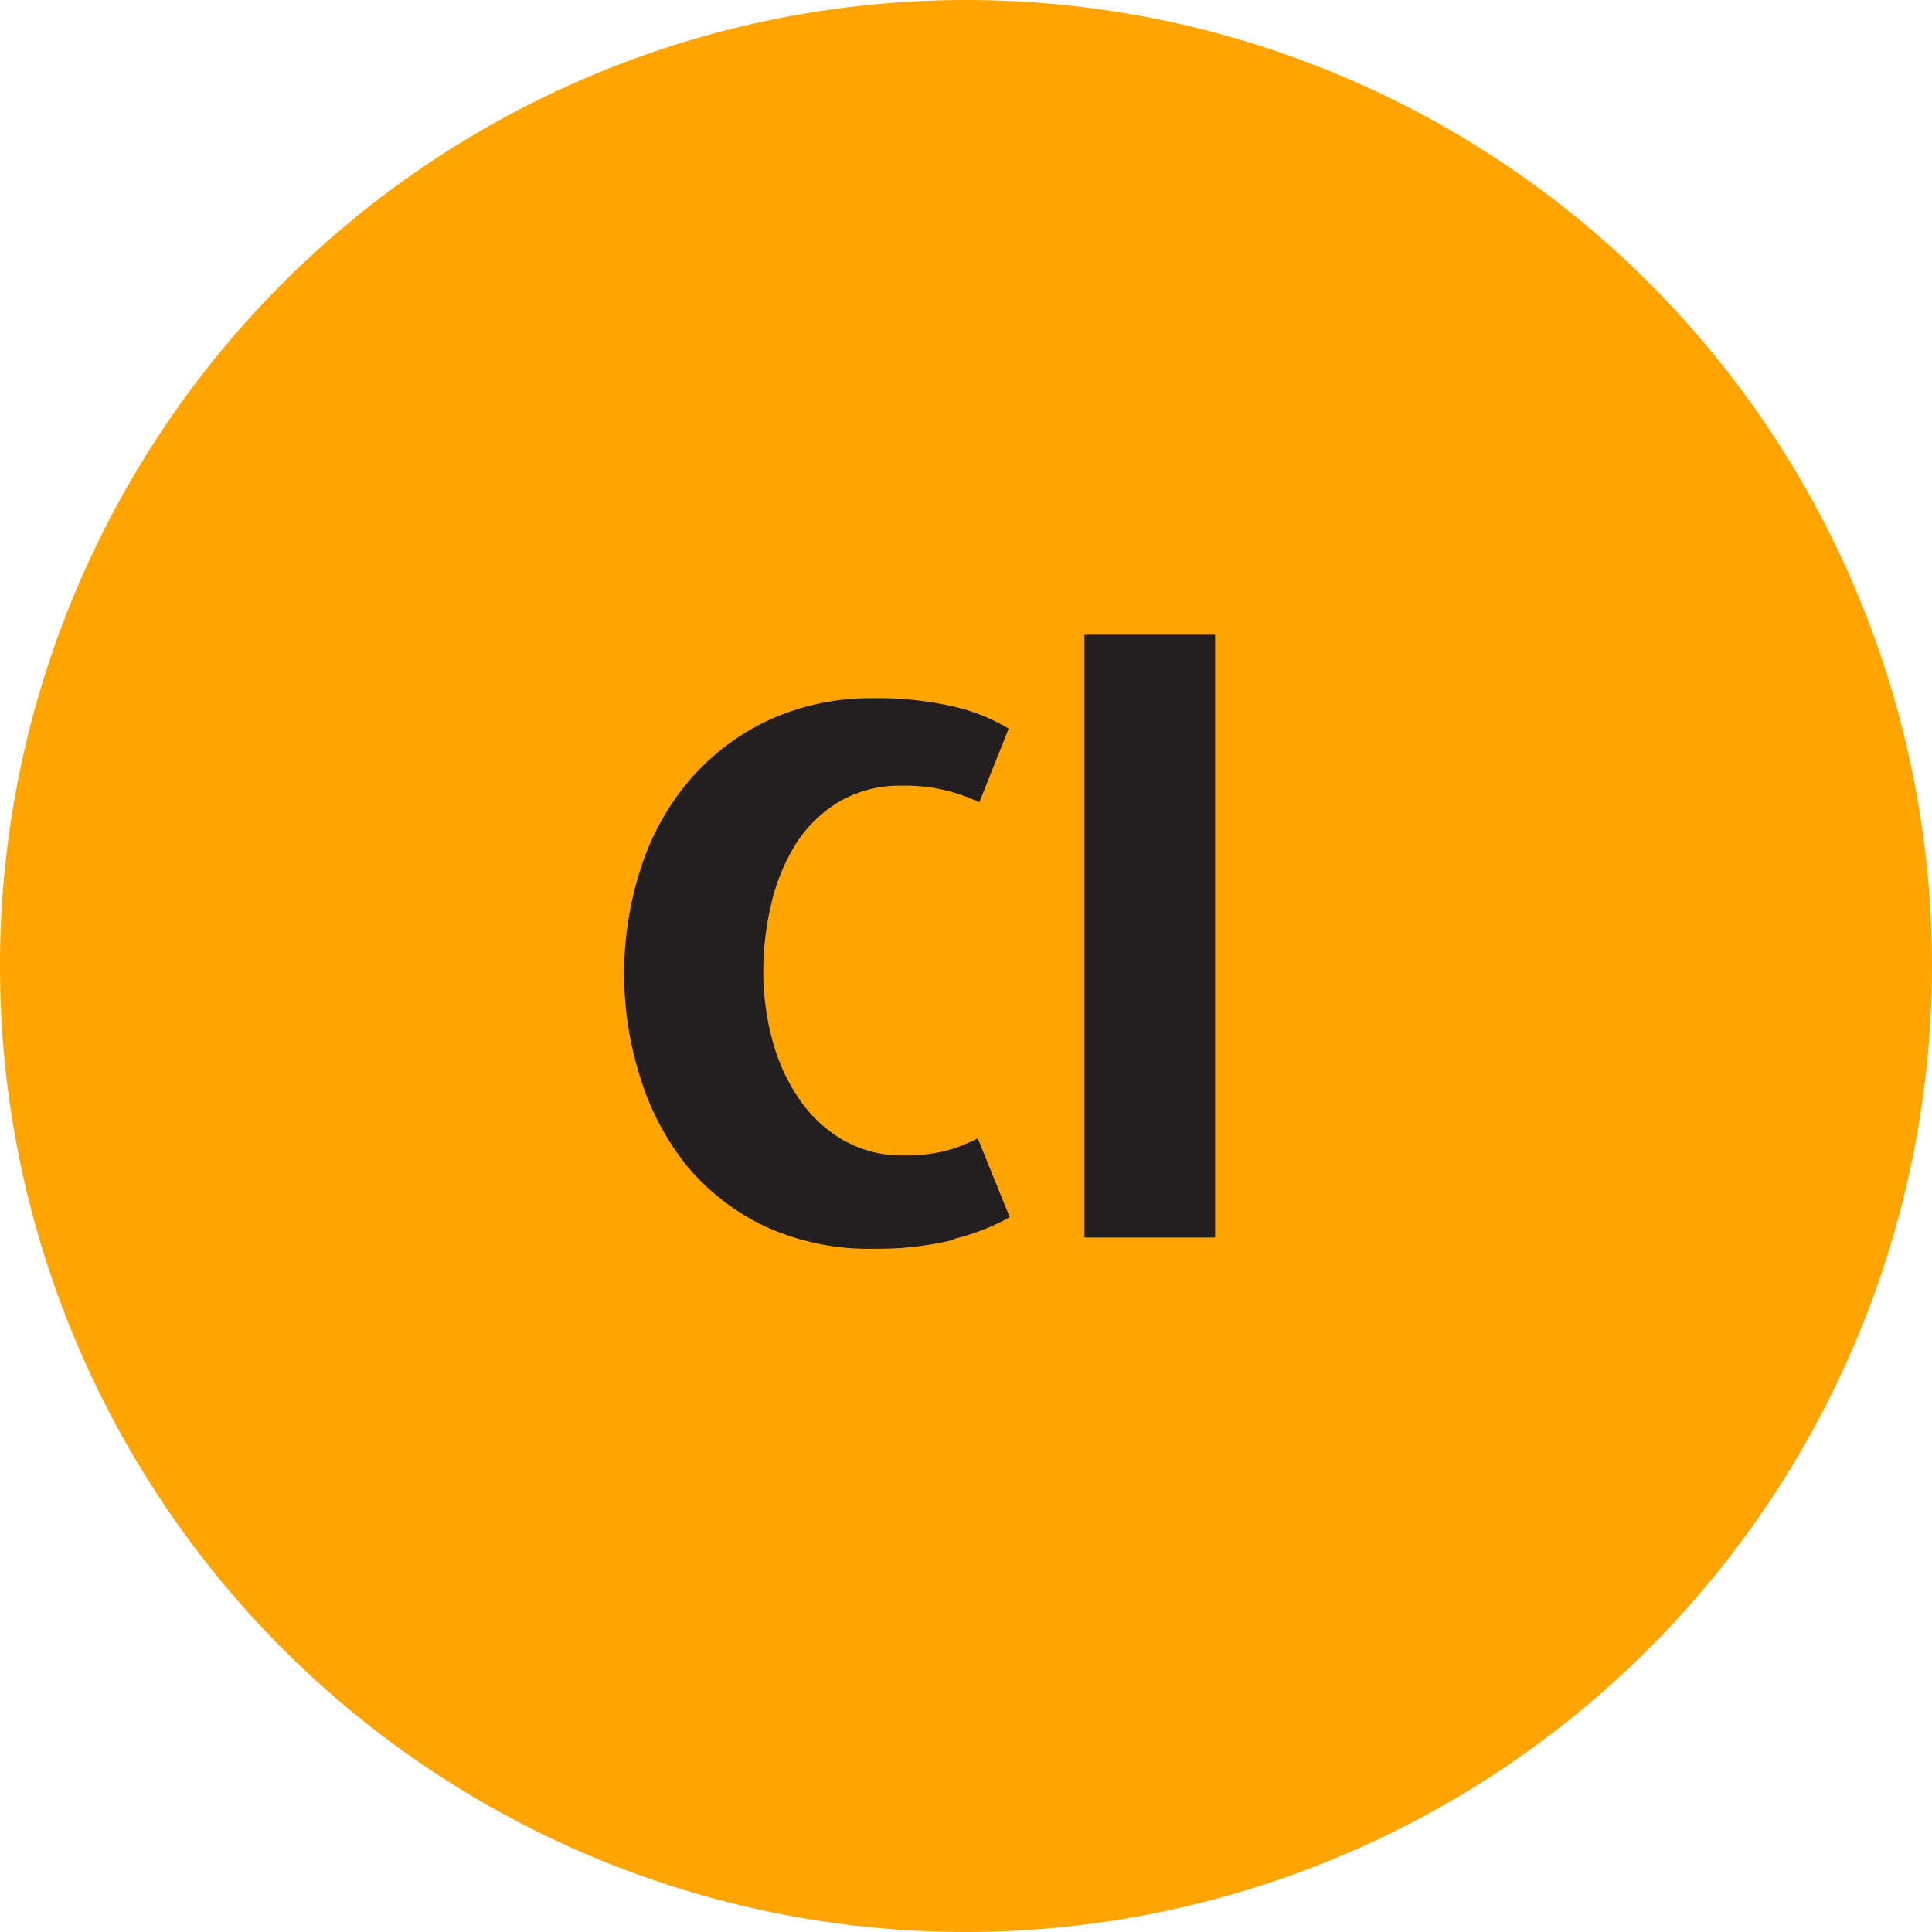
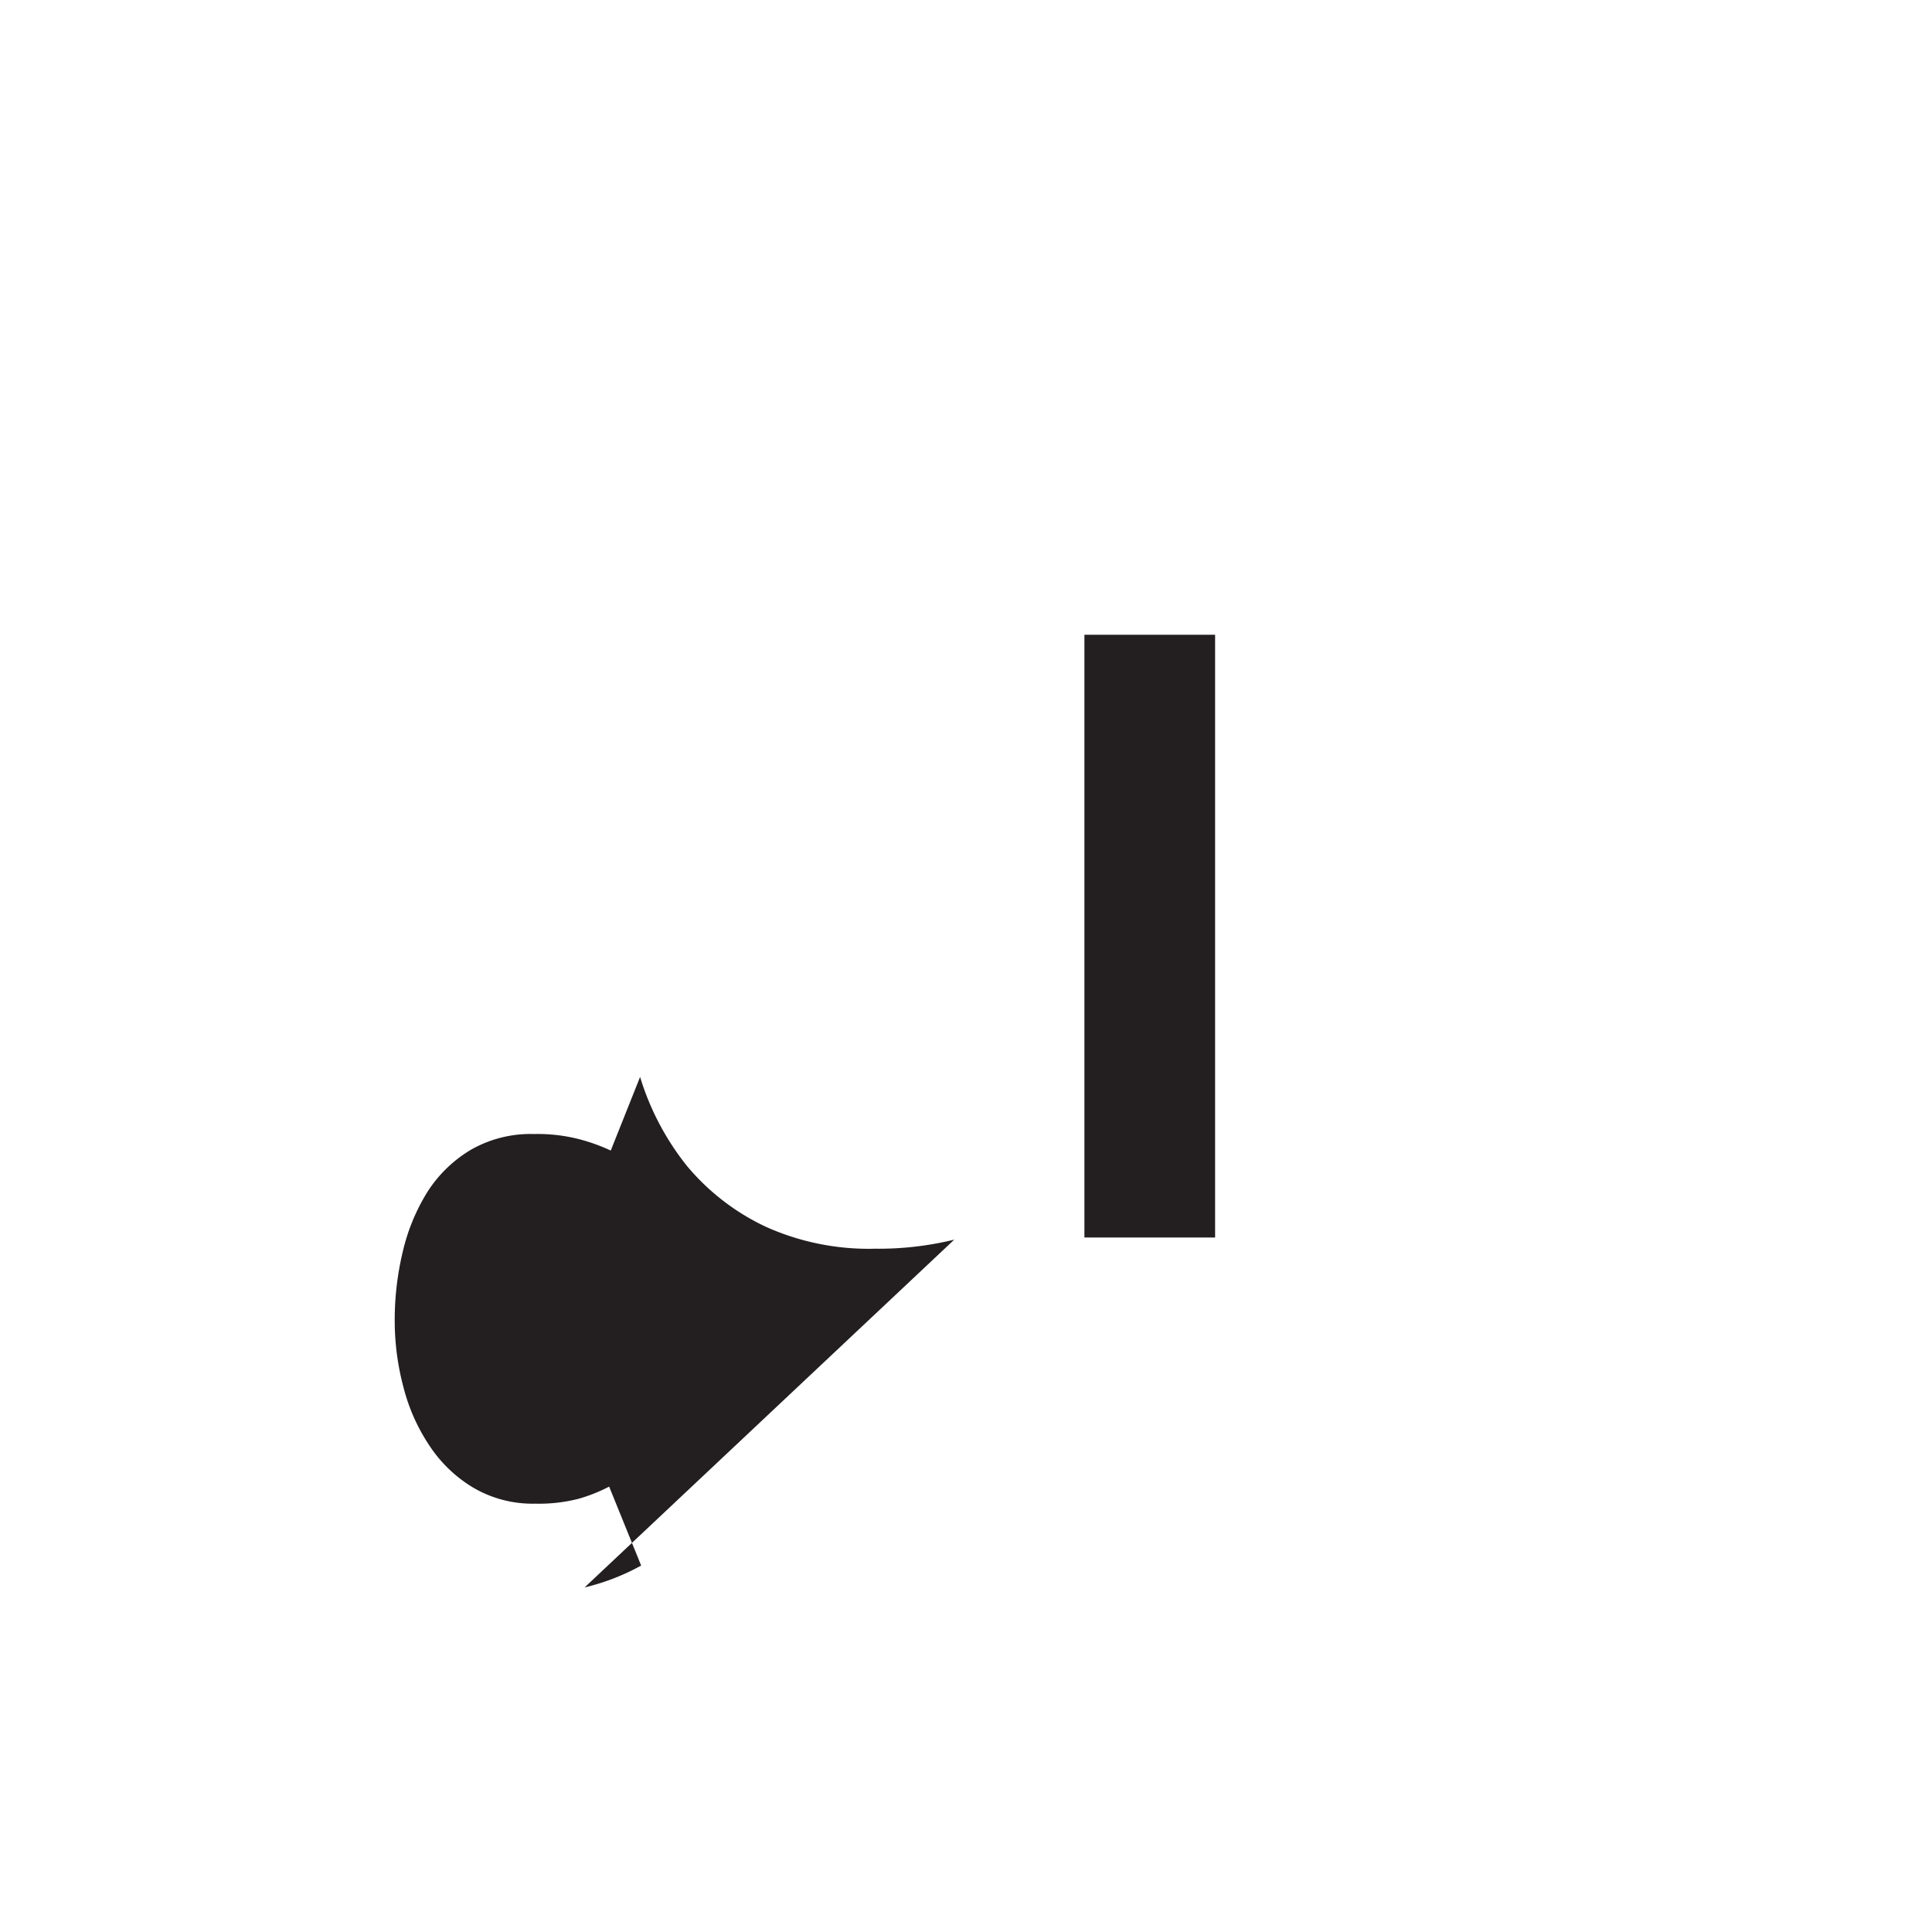
<svg xmlns="http://www.w3.org/2000/svg" viewBox="0 0 36.22 36.22">
  <defs>
    <style>.cls-1{fill:#ffa400;}.cls-2{fill:#231f20;}</style>
  </defs>
  <title>Risorsa 4</title>
  <g id="Livello_2" data-name="Livello 2">
    <g id="Livello_1-2" data-name="Livello 1">
-       <path class="cls-1" d="M18.11,36.22A18.11,18.11,0,1,1,36.22,18.11,18.13,18.13,0,0,1,18.11,36.22" />
-       <path class="cls-2" d="M17.89,23.24a5.94,5.94,0,0,1-1.48.17A4.7,4.7,0,0,1,14.36,23a4.31,4.31,0,0,1-1.48-1.14A5,5,0,0,1,12,20.19a6.41,6.41,0,0,1,0-3.87,4.84,4.84,0,0,1,.89-1.65,4.43,4.43,0,0,1,1.48-1.15,4.58,4.58,0,0,1,2-.43,6.34,6.34,0,0,1,1.48.15,3.53,3.53,0,0,1,1.06.42l-.55,1.38a3.42,3.42,0,0,0-.58-.21,3.13,3.13,0,0,0-.86-.1,2.25,2.25,0,0,0-1.19.3,2.46,2.46,0,0,0-.81.79,3.71,3.71,0,0,0-.46,1.12,5.47,5.47,0,0,0-.15,1.29,4.85,4.85,0,0,0,.17,1.27,3.52,3.52,0,0,0,.5,1.1,2.54,2.54,0,0,0,.82.77,2.2,2.2,0,0,0,1.14.29,3,3,0,0,0,.81-.09,3,3,0,0,0,.58-.23l.6,1.48a4.17,4.17,0,0,1-1.06.41" />
+       <path class="cls-2" d="M17.89,23.24a5.94,5.94,0,0,1-1.48.17A4.7,4.7,0,0,1,14.36,23a4.31,4.31,0,0,1-1.48-1.14A5,5,0,0,1,12,20.19l-.55,1.38a3.42,3.42,0,0,0-.58-.21,3.13,3.13,0,0,0-.86-.1,2.25,2.25,0,0,0-1.19.3,2.46,2.46,0,0,0-.81.79,3.71,3.71,0,0,0-.46,1.12,5.47,5.47,0,0,0-.15,1.29,4.85,4.85,0,0,0,.17,1.27,3.52,3.52,0,0,0,.5,1.1,2.54,2.54,0,0,0,.82.77,2.2,2.2,0,0,0,1.14.29,3,3,0,0,0,.81-.09,3,3,0,0,0,.58-.23l.6,1.48a4.17,4.17,0,0,1-1.06.41" />
      <rect class="cls-2" x="20.33" y="11.9" width="2.45" height="11.3" />
    </g>
  </g>
</svg>